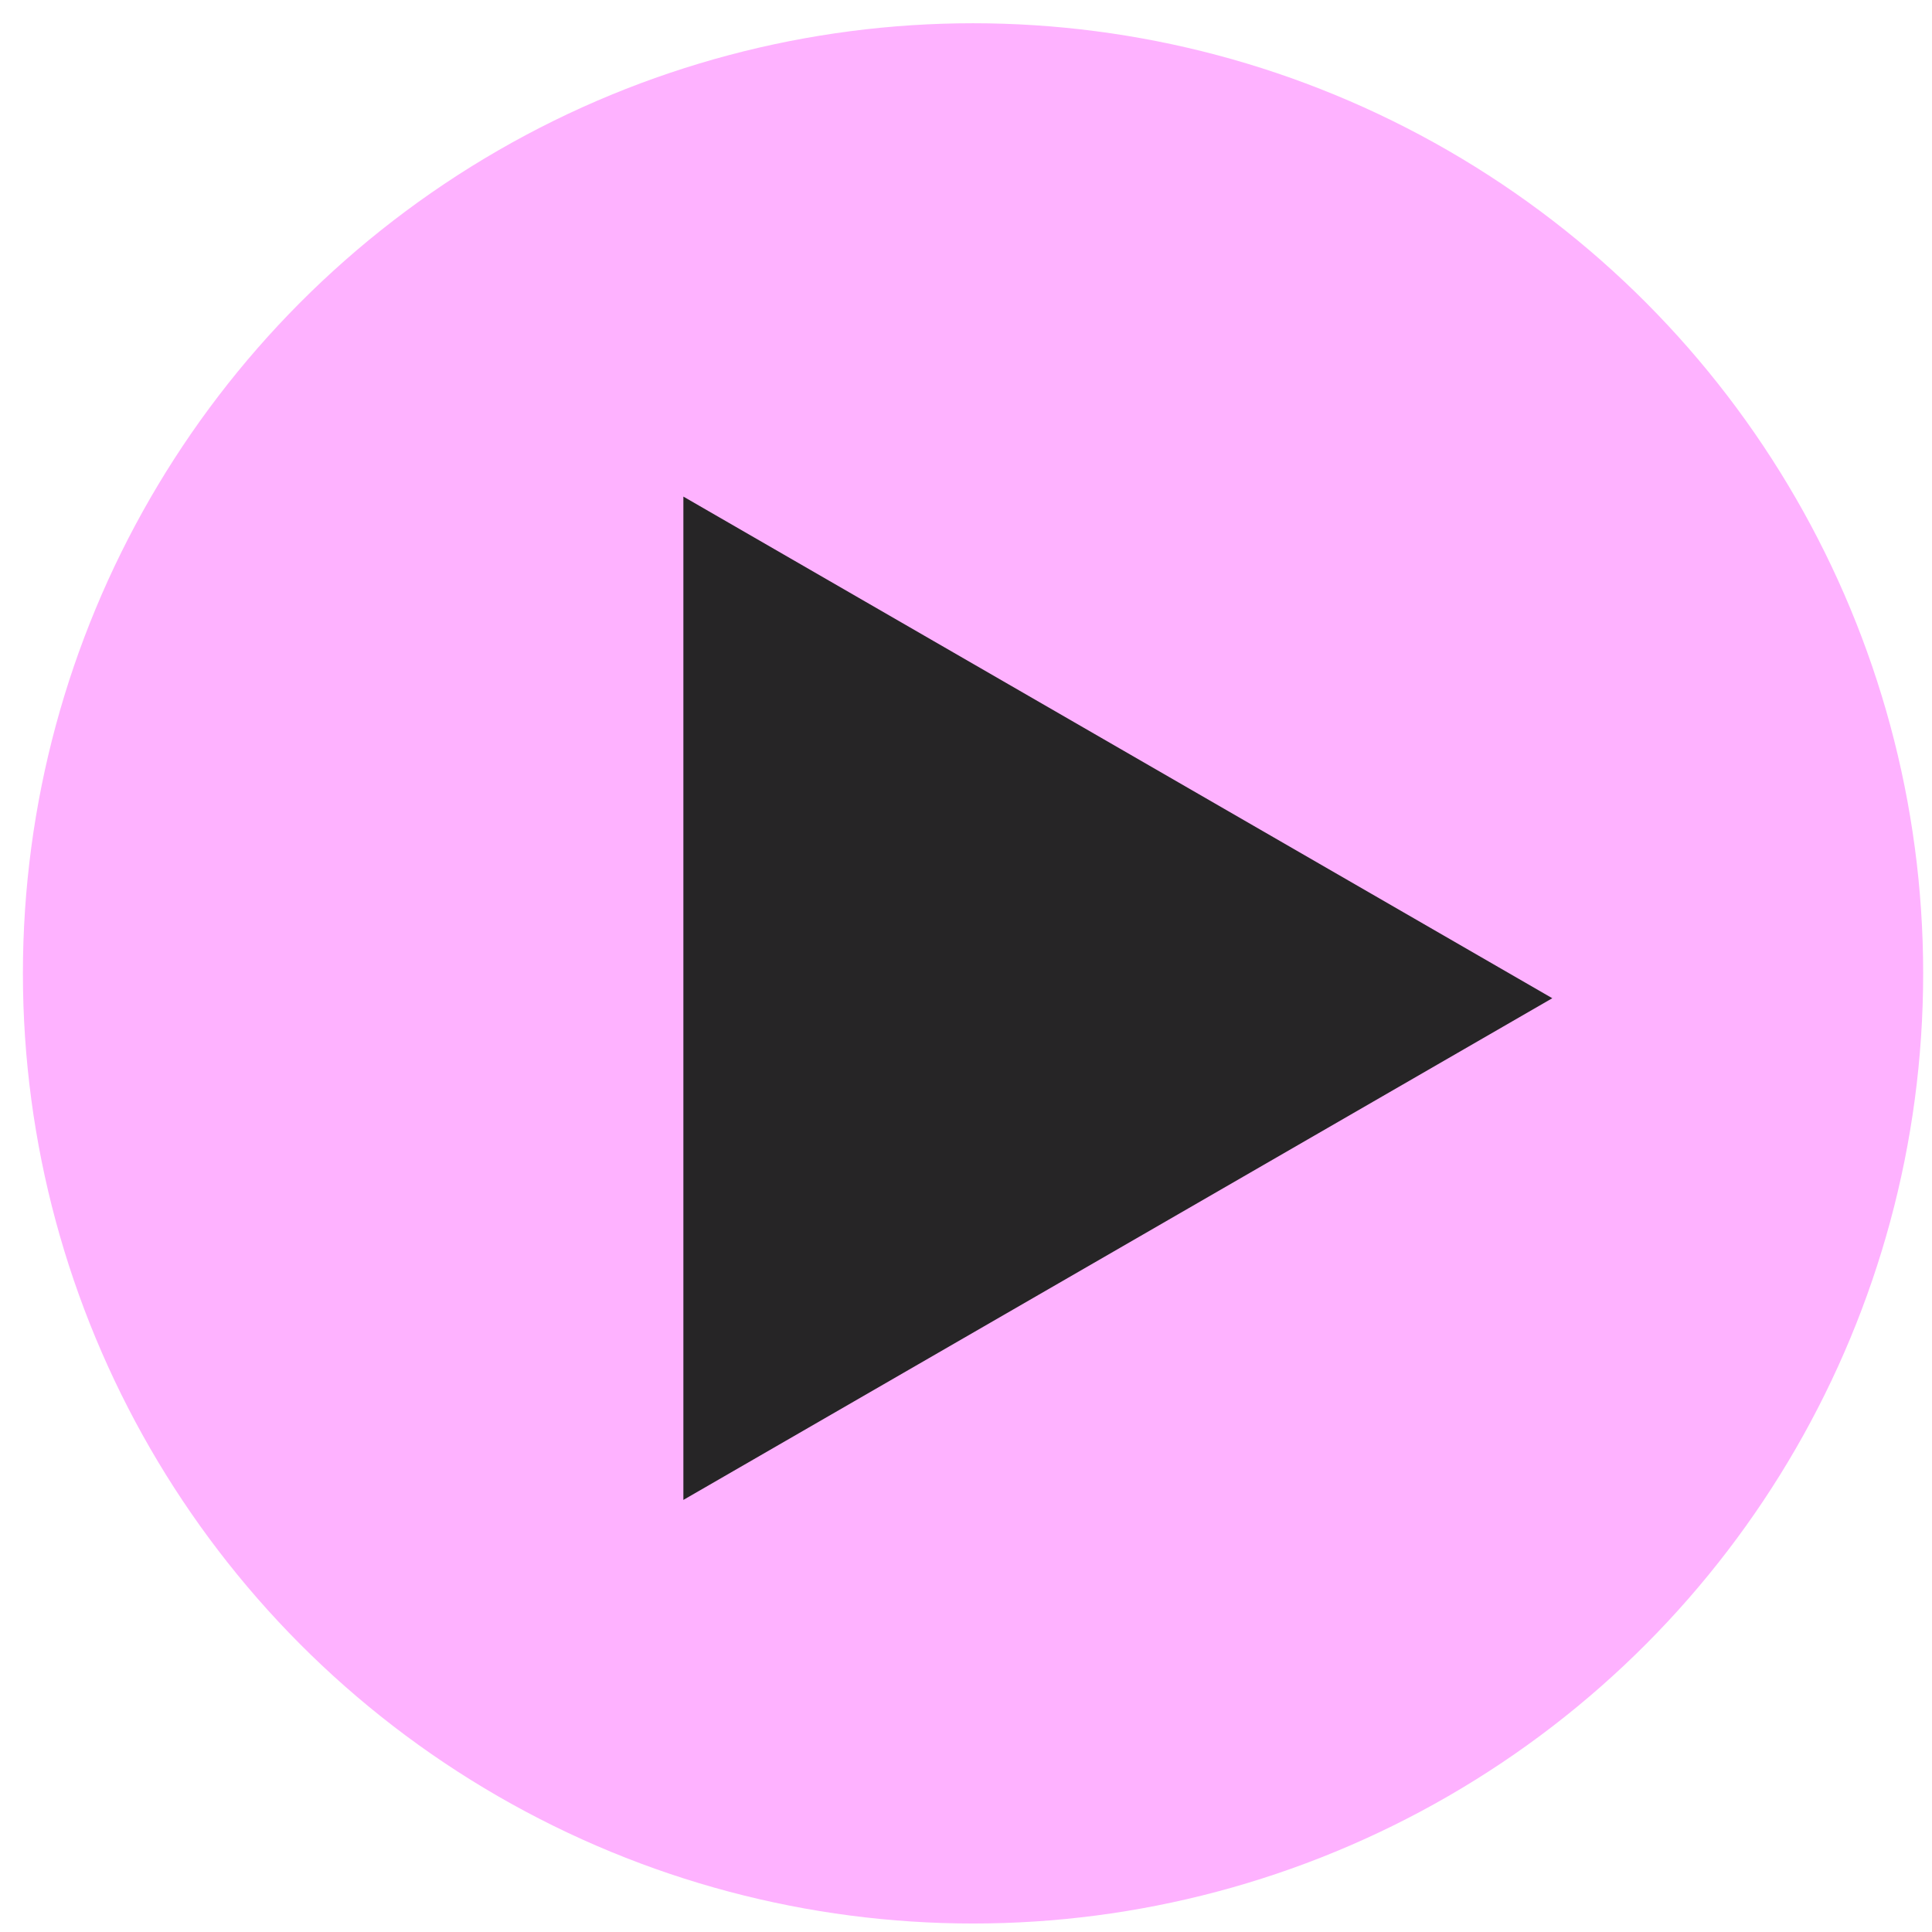
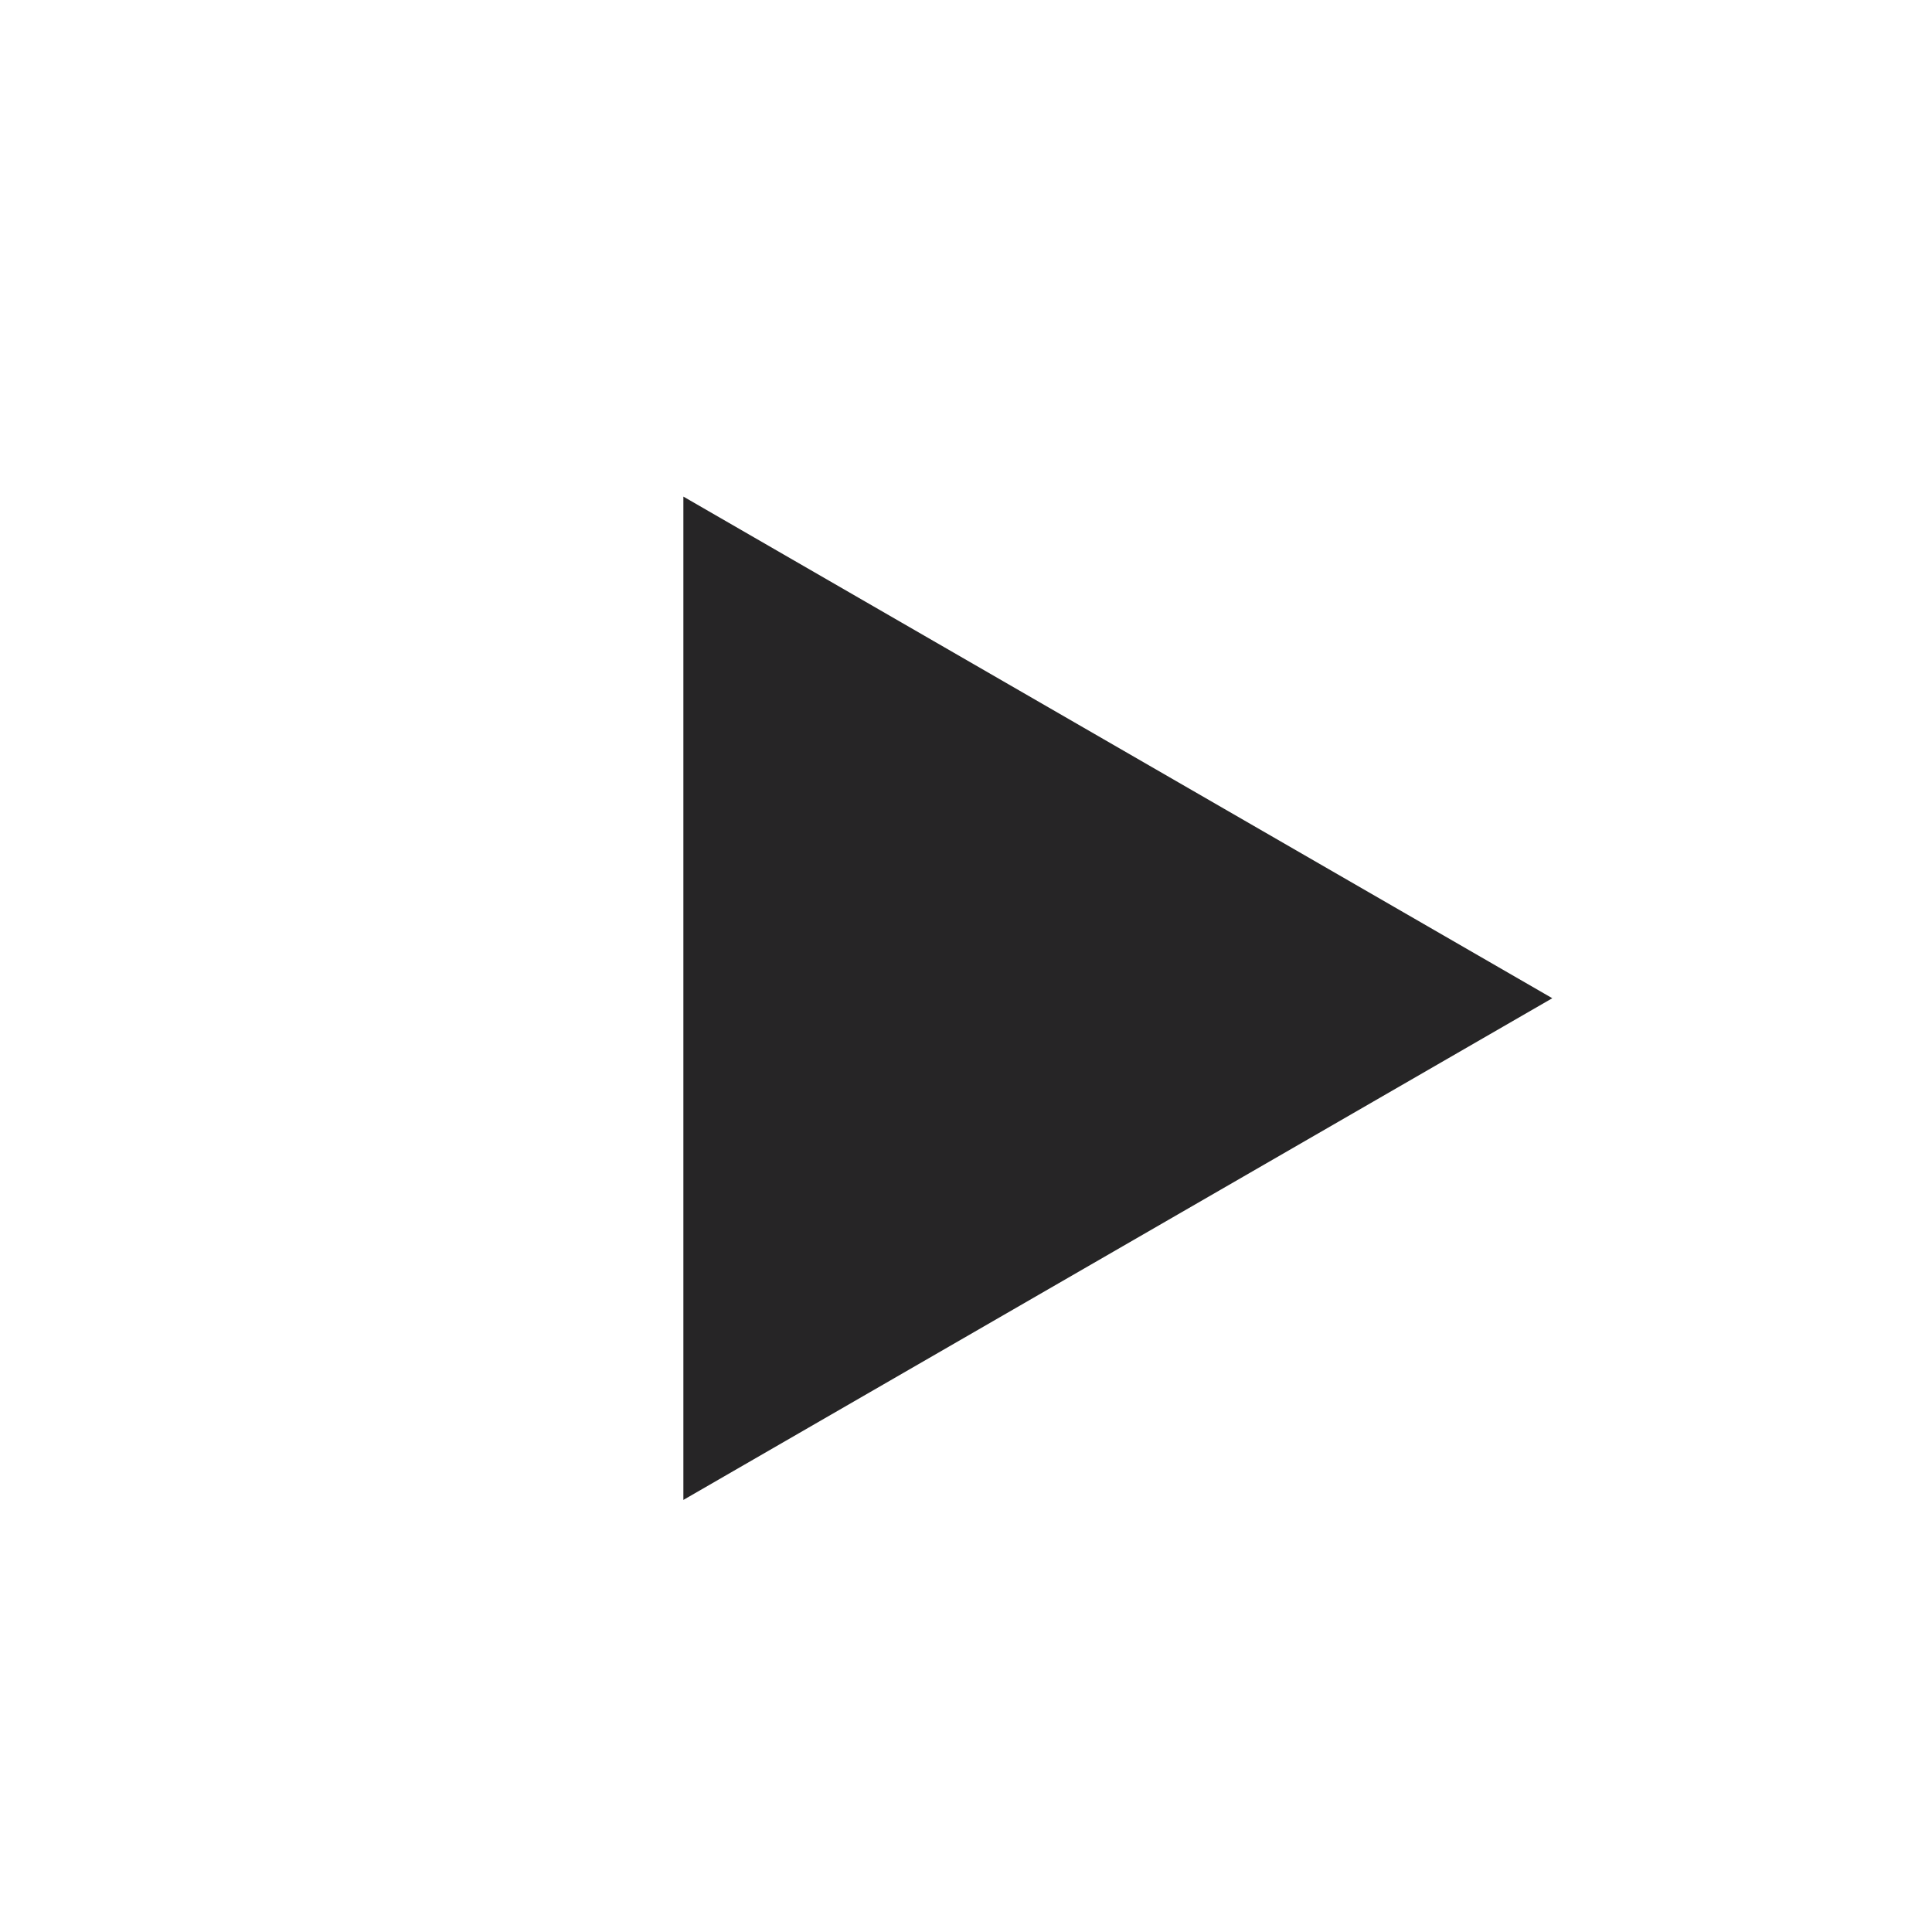
<svg xmlns="http://www.w3.org/2000/svg" width="28" height="28" viewBox="0 0 28 28" fill="none">
-   <circle cx="14.102" cy="14.107" r="13.77" fill="#FEB2FF" />
  <path d="M22.497 14.467L9.904 21.738L9.904 7.197L22.497 14.467Z" fill="#262526" />
</svg>